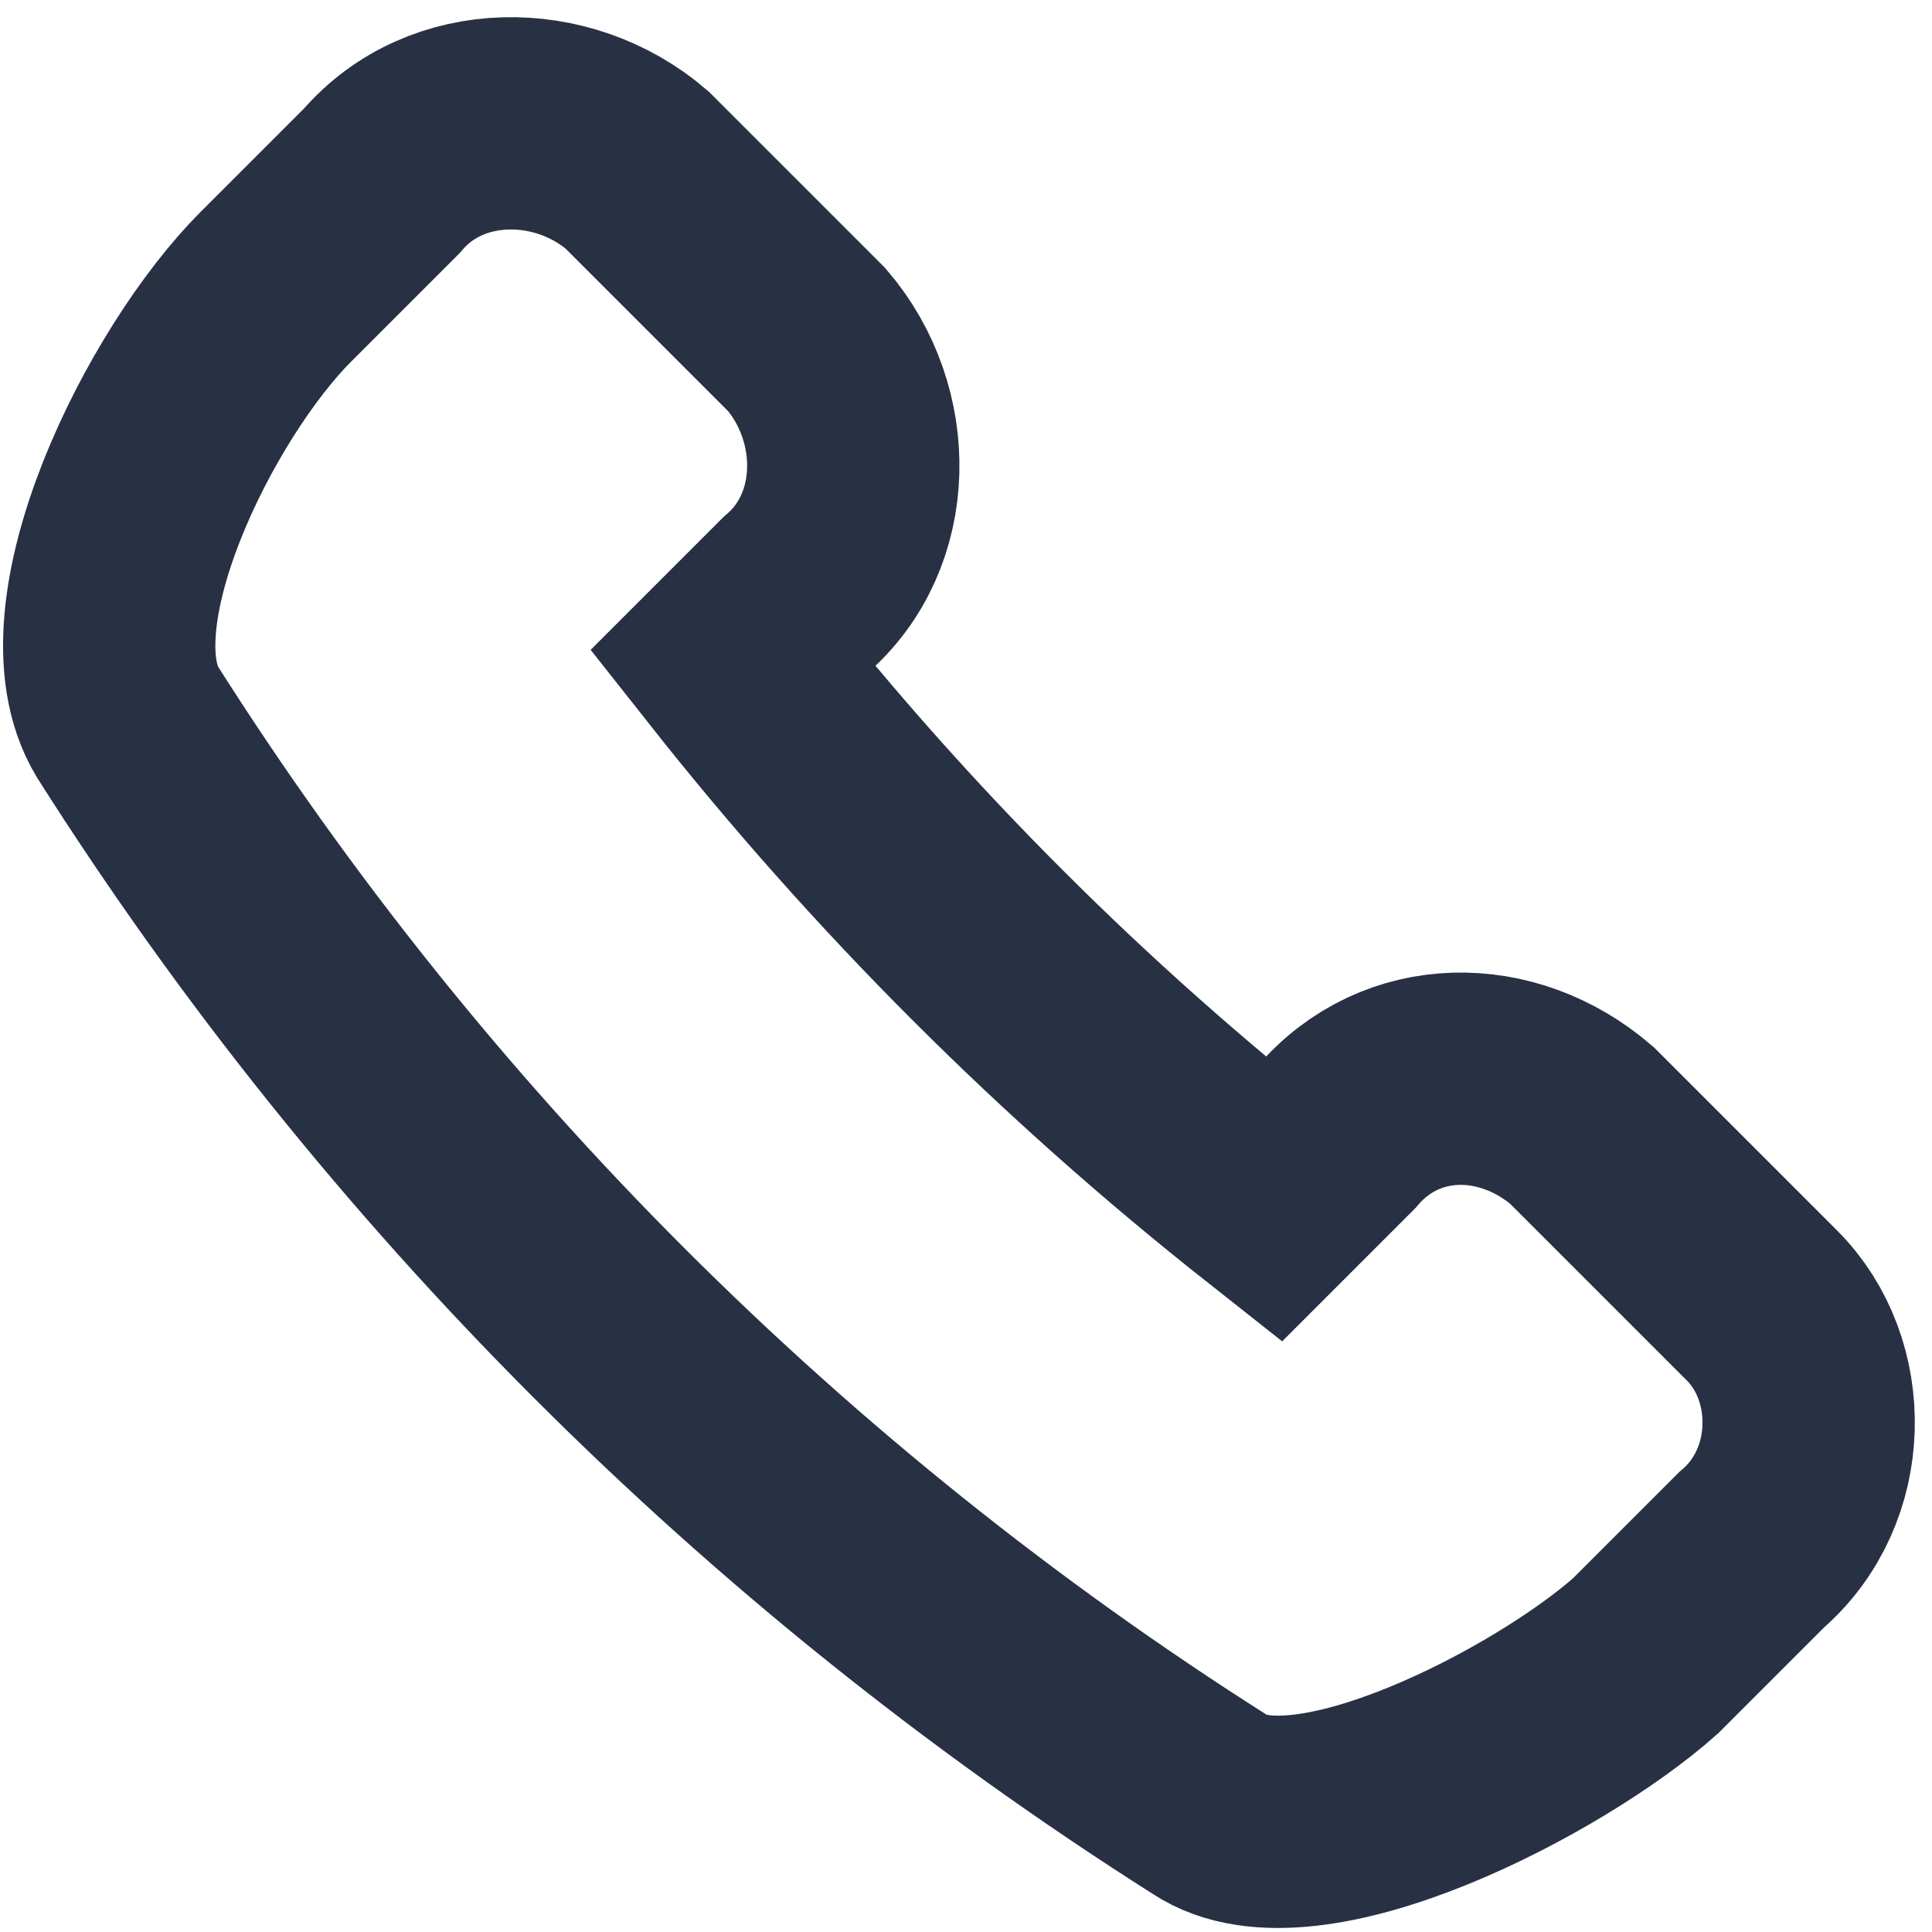
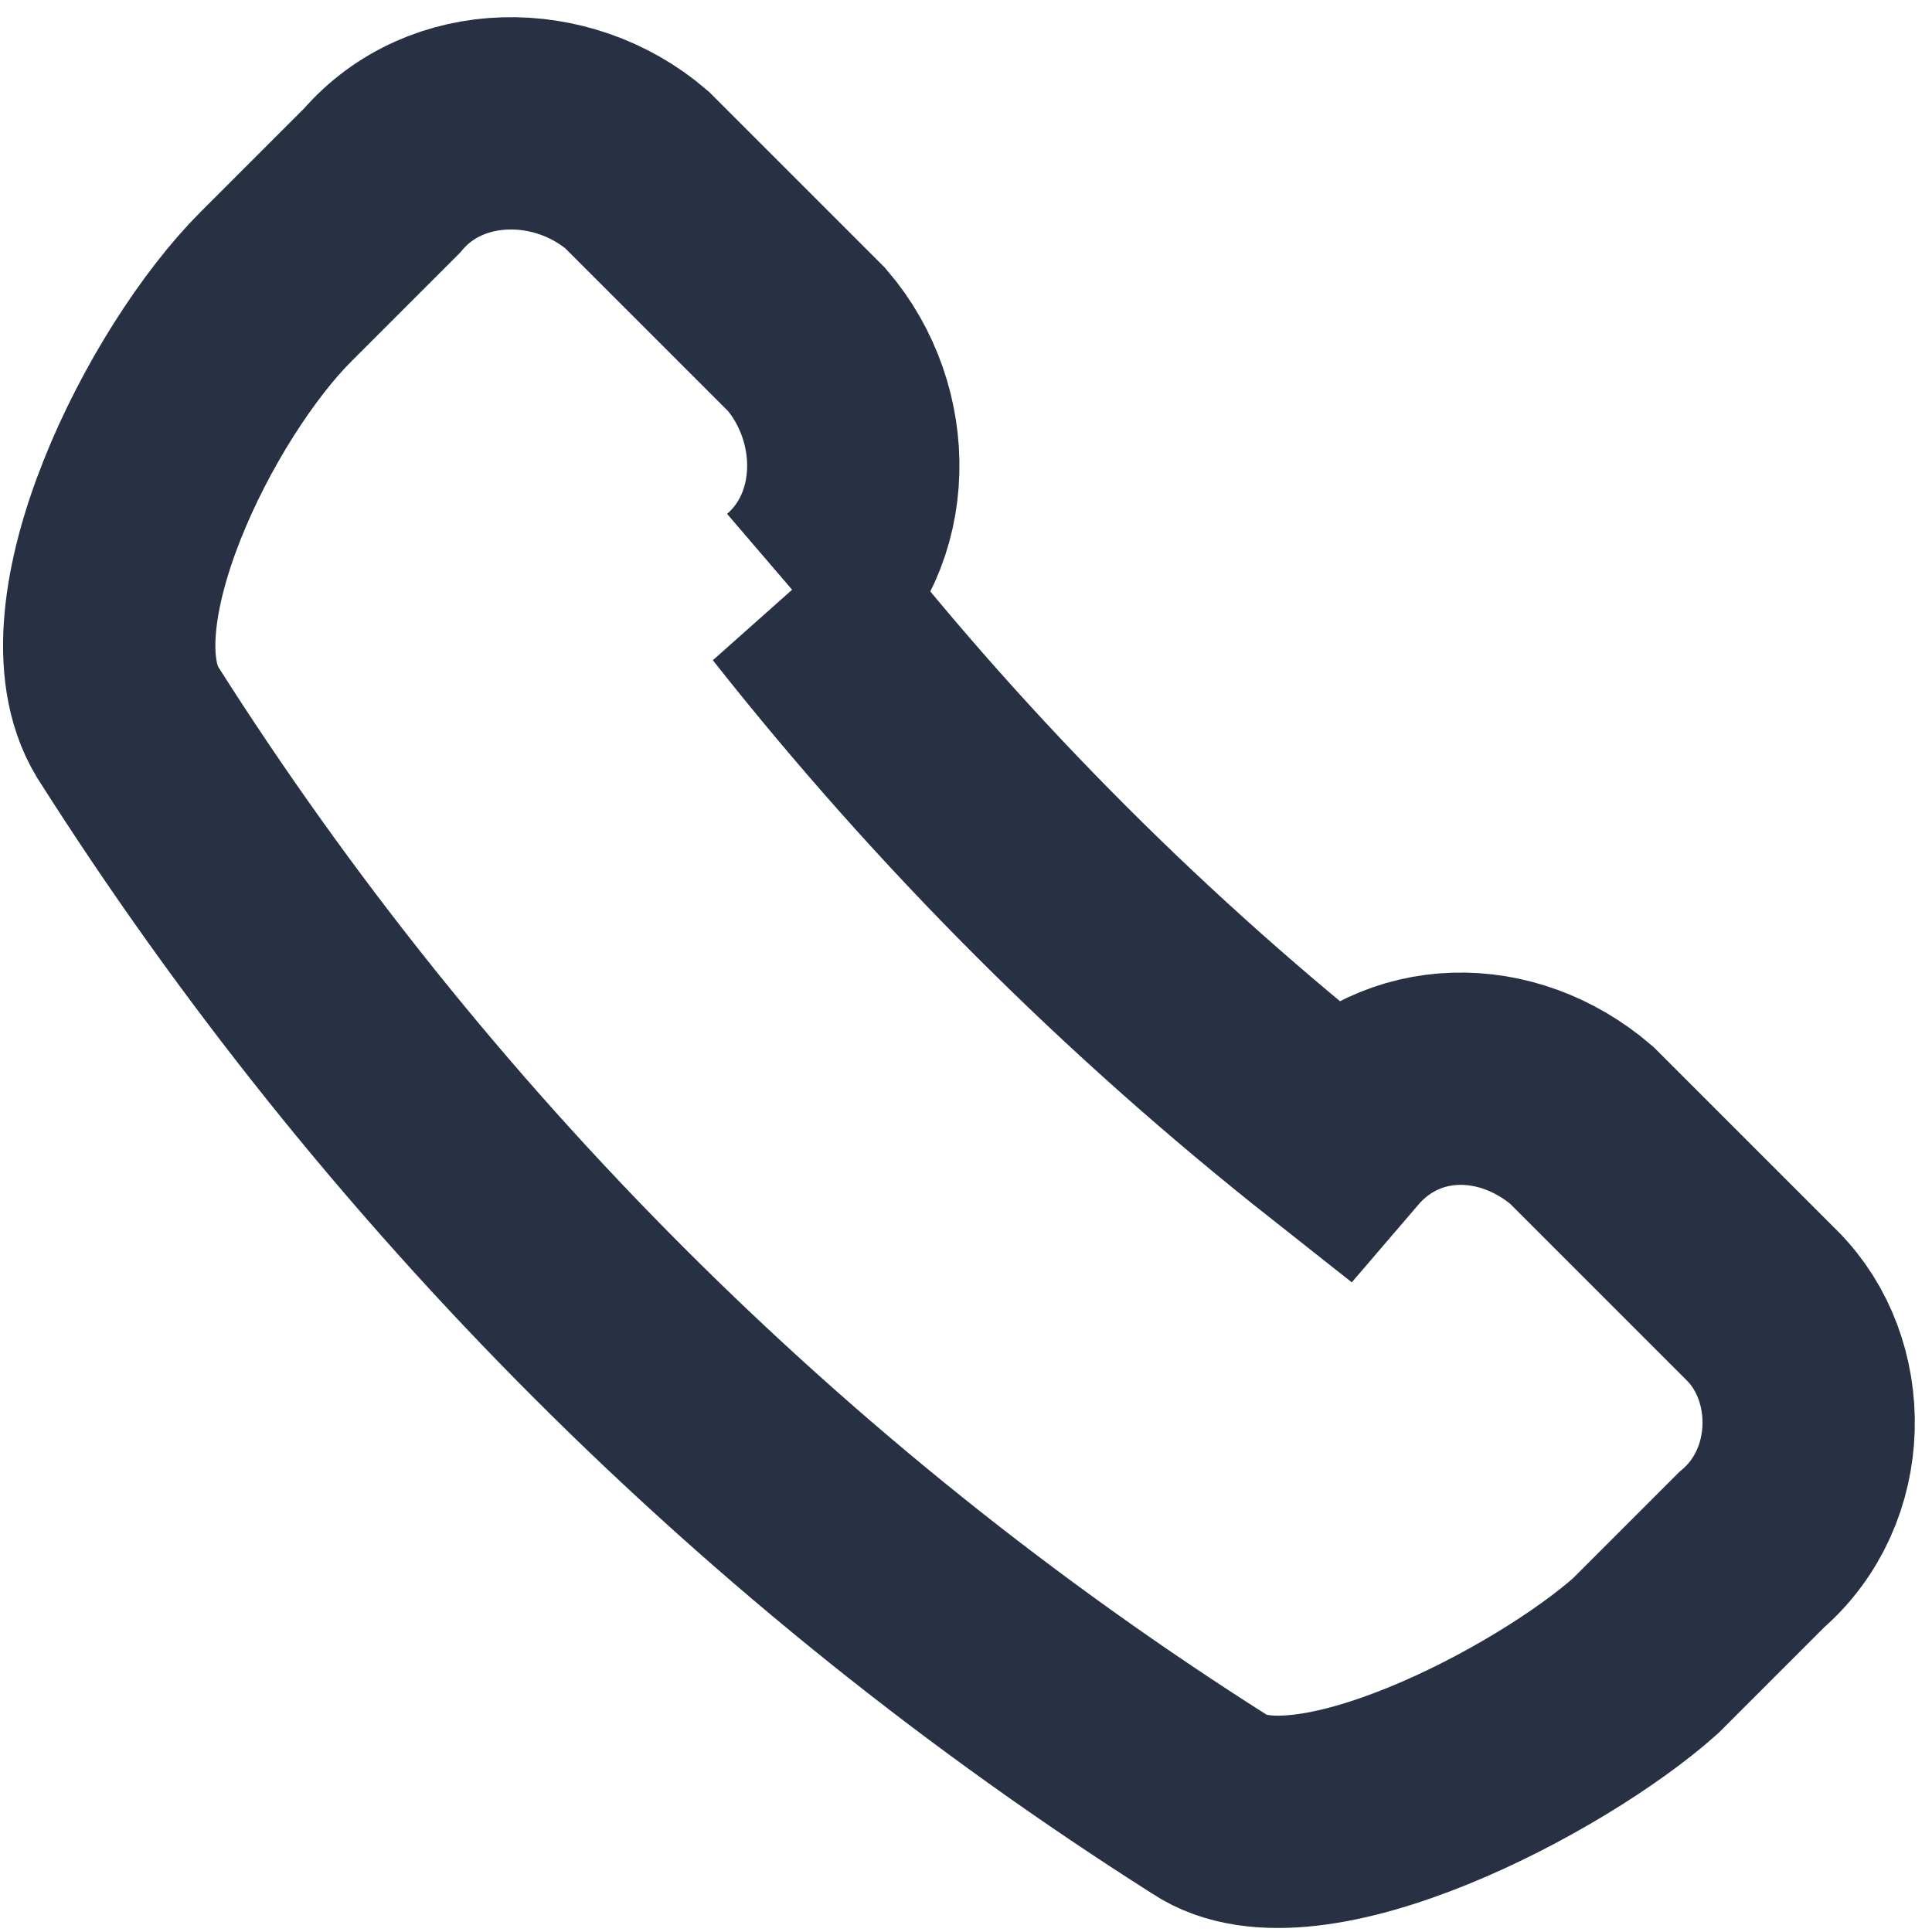
<svg xmlns="http://www.w3.org/2000/svg" version="1.1" id="Layer_1" x="0px" y="0px" viewBox="0 0 18.2 18.2" style="enable-background:new 0 0 18.2 18.2;" xml:space="preserve">
  <style type="text/css">
	.st0{fill:none;stroke:#283044;stroke-width:2;}
</style>
-   <path id="Path_10329" class="st0" d="M7.5,5.6C8.2,5,8.2,3.9,7.6,3.2L6,1.6C5.3,1,4.2,1,3.6,1.7l-1,1c-0.9,0.9-2,3.1-1.4,4.1  c2.6,4.1,6.1,7.6,10.2,10.2c0.9,0.6,3.2-0.6,4.1-1.4l1-1c0.7-0.6,0.7-1.7,0.1-2.3l-1.7-1.7c-0.7-0.6-1.7-0.6-2.3,0.1L12,11.3  c-1.9-1.5-3.6-3.2-5.1-5.1L7.5,5.6z" />
+   <path id="Path_10329" class="st0" d="M7.5,5.6C8.2,5,8.2,3.9,7.6,3.2L6,1.6C5.3,1,4.2,1,3.6,1.7l-1,1c-0.9,0.9-2,3.1-1.4,4.1  c2.6,4.1,6.1,7.6,10.2,10.2c0.9,0.6,3.2-0.6,4.1-1.4l1-1c0.7-0.6,0.7-1.7,0.1-2.3l-1.7-1.7c-0.7-0.6-1.7-0.6-2.3,0.1c-1.9-1.5-3.6-3.2-5.1-5.1L7.5,5.6z" />
</svg>